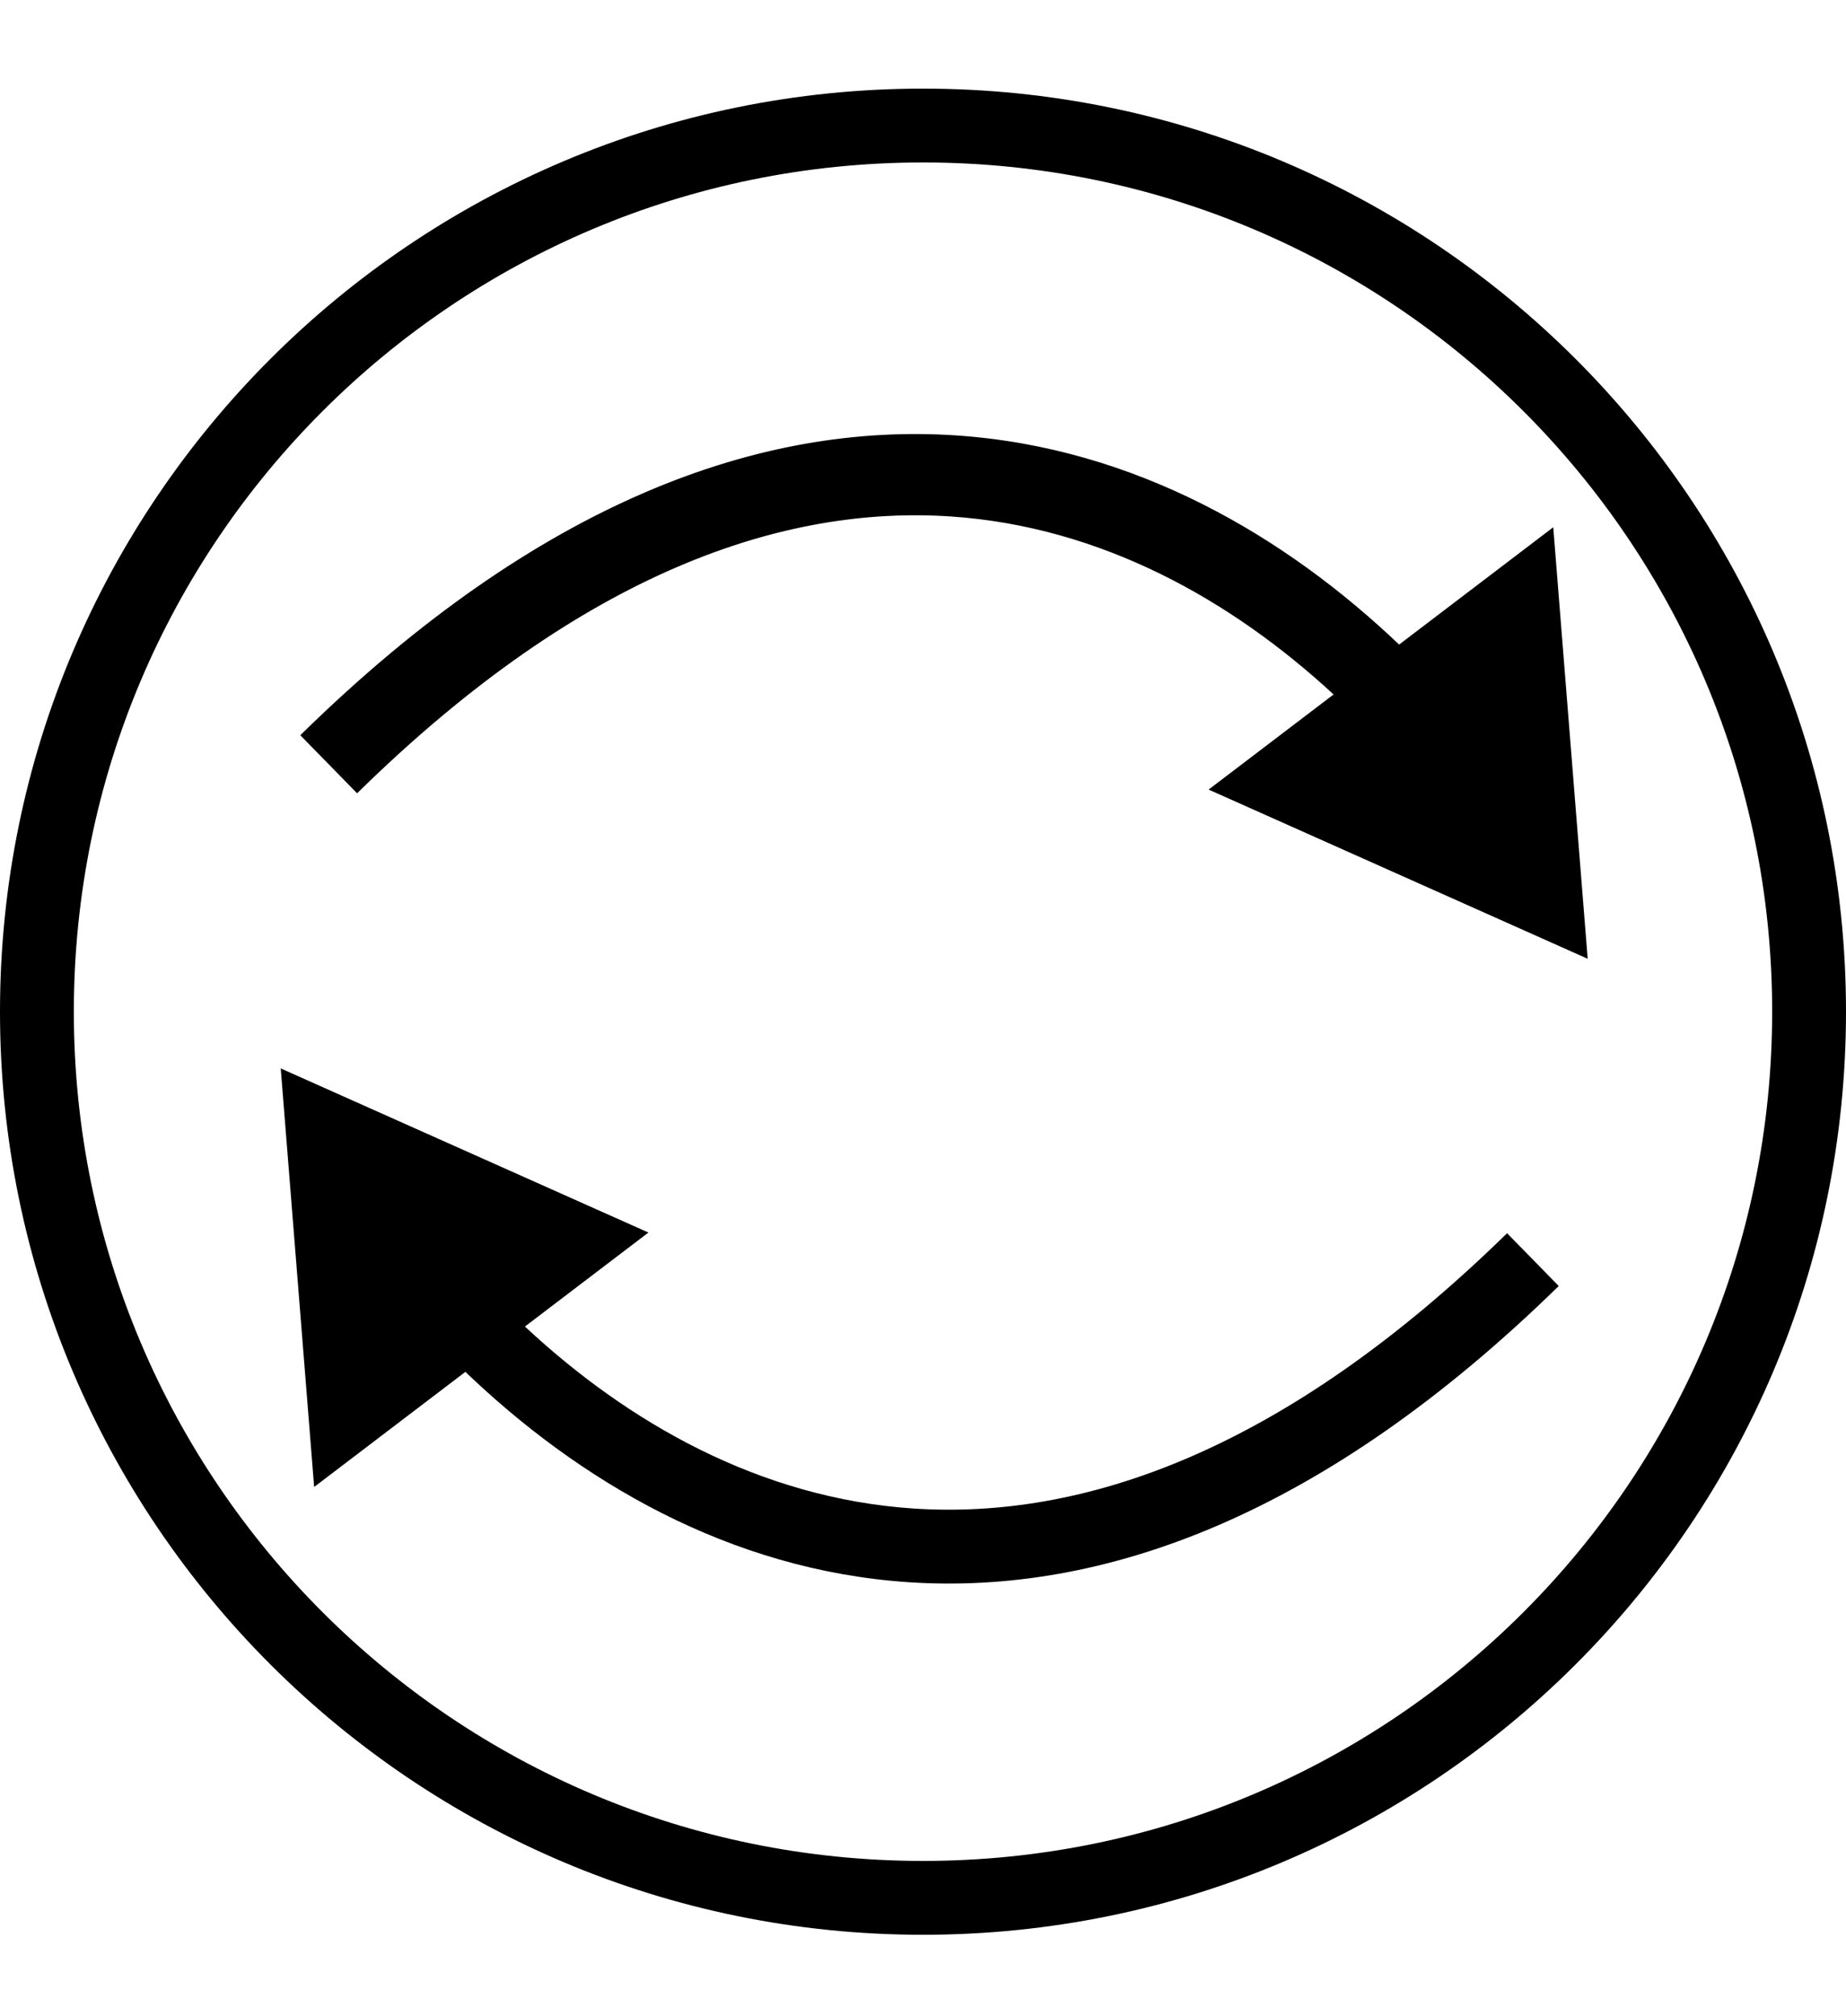
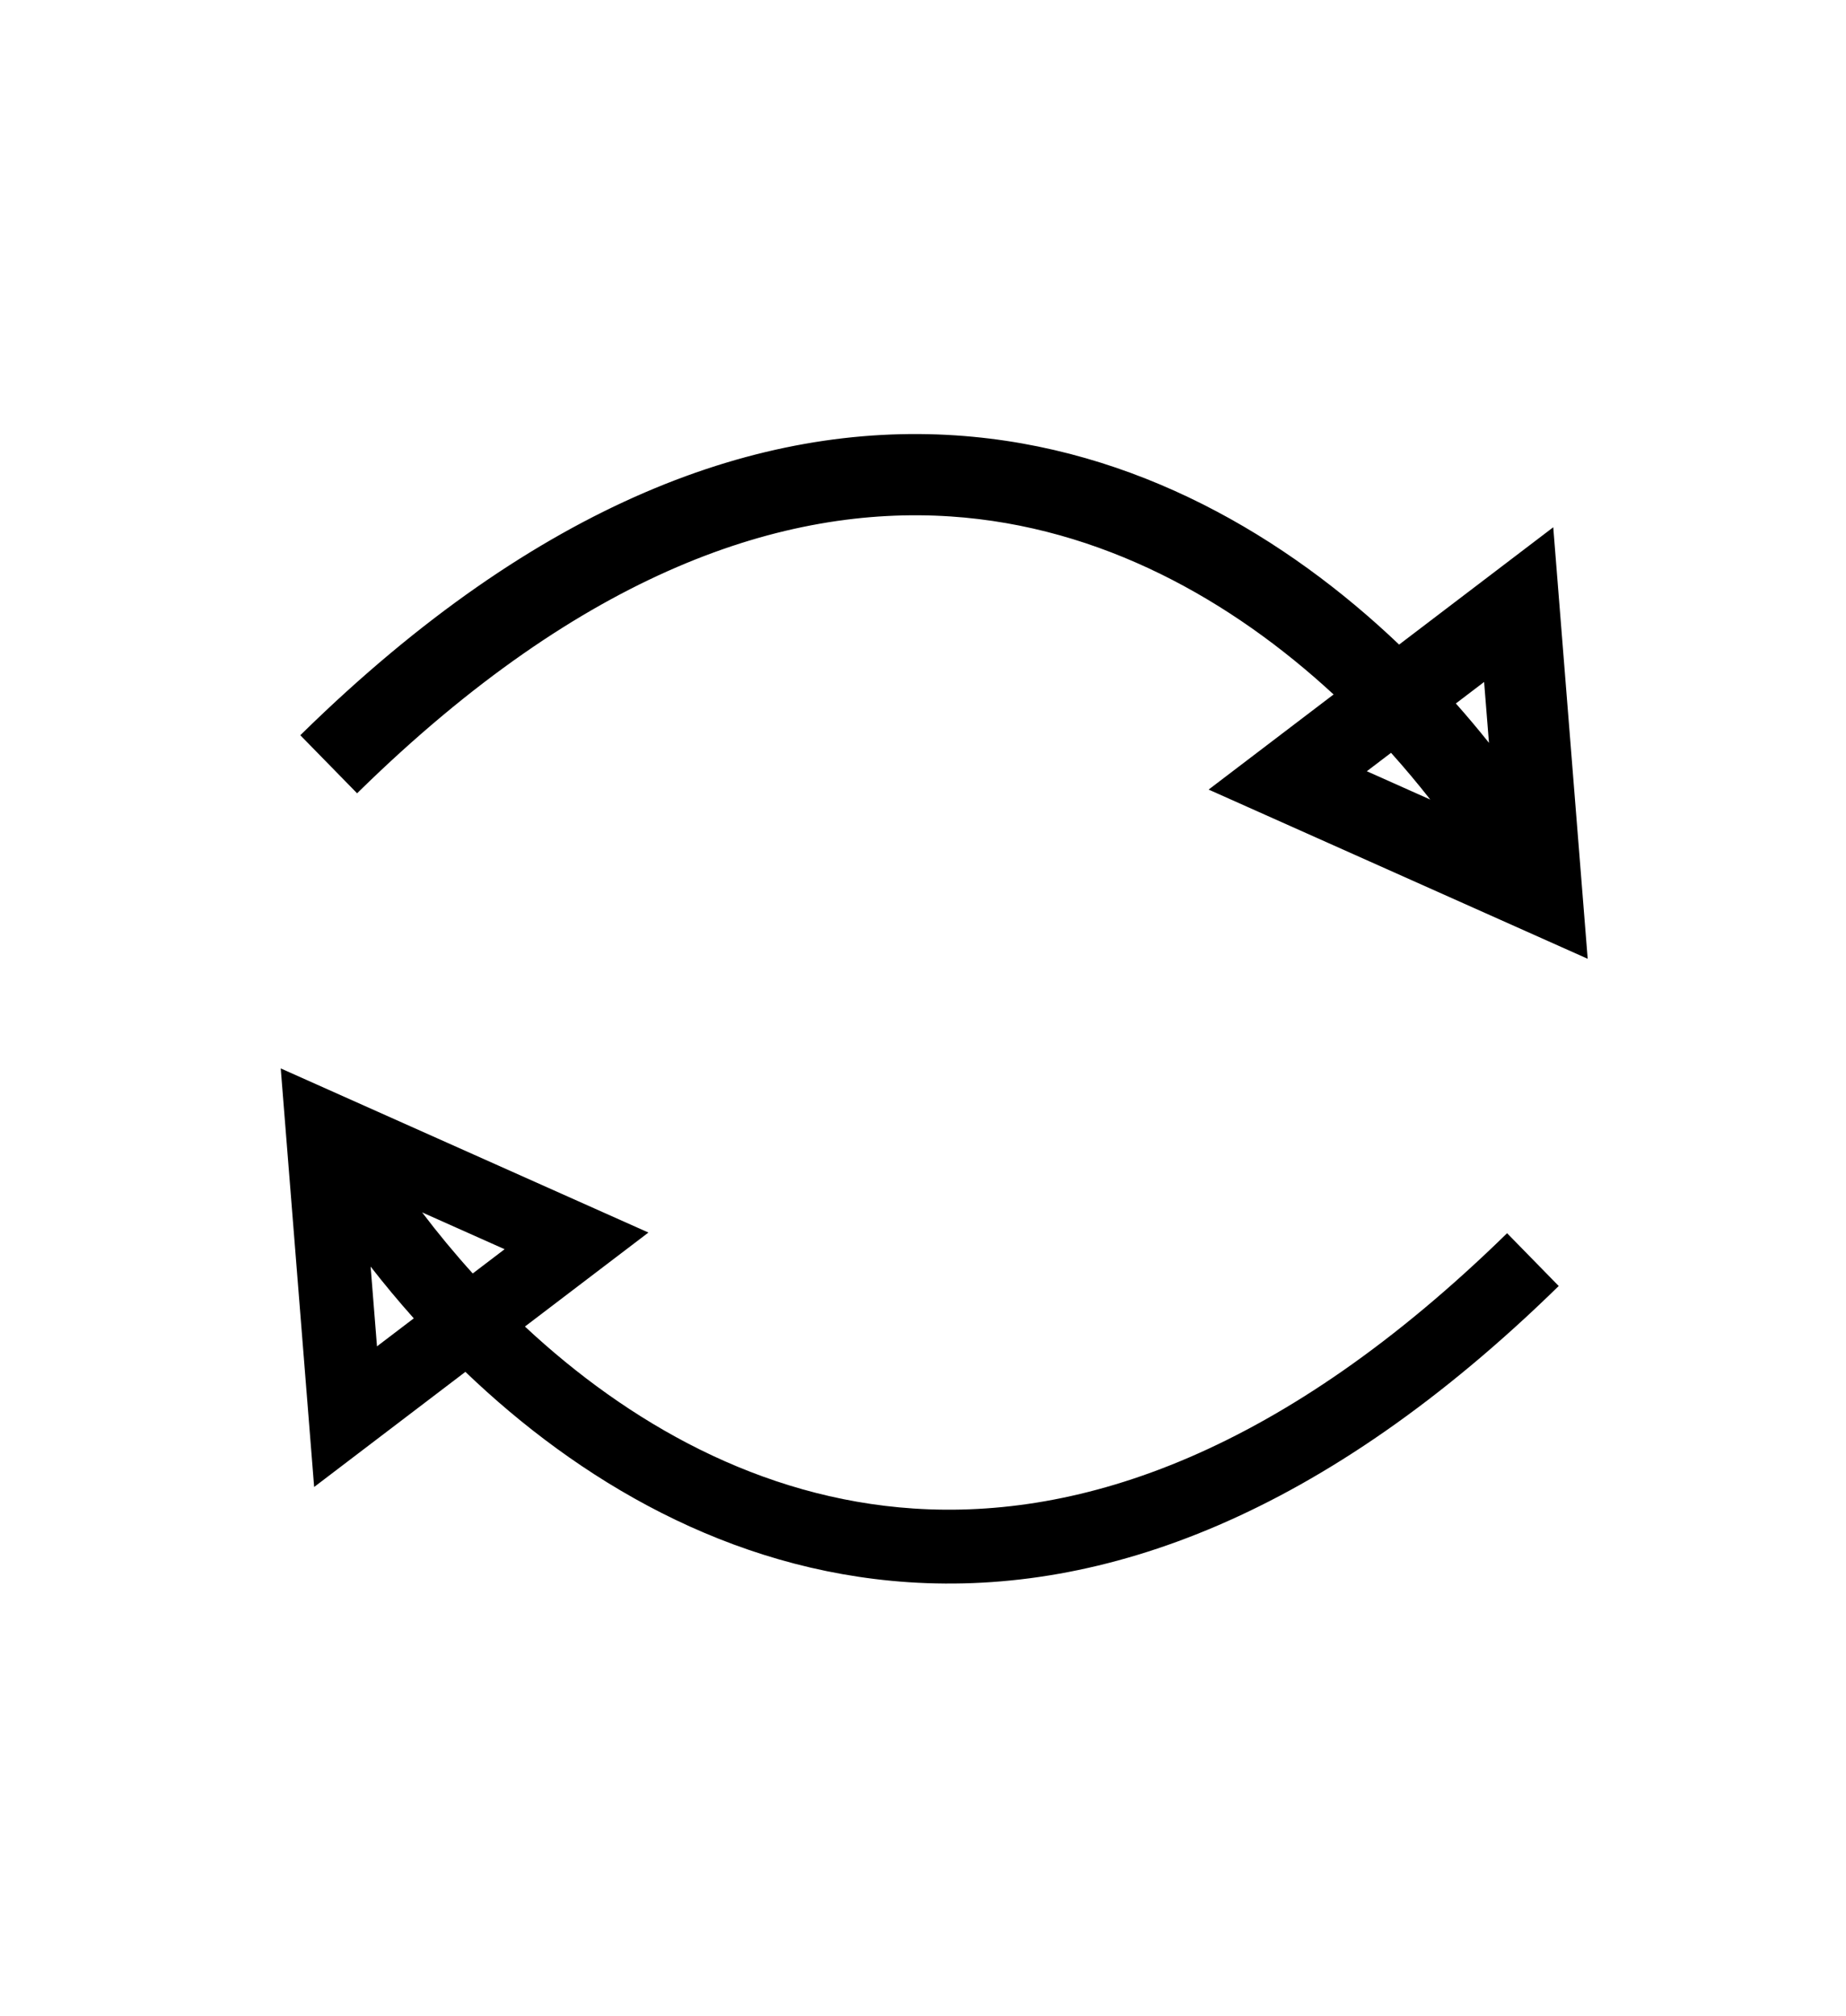
<svg xmlns="http://www.w3.org/2000/svg" width="250" height="273" viewBox="0 0 250 273" fill="none">
-   <path d="M245 137C245 203.274 191.274 257 125 257C58.726 257 5 203.274 5 137C5 70.726 58.726 17 125 17C191.274 17 245 70.726 245 137Z" stroke="black" stroke-width="10" />
  <g filter="url(#filter0_d_18_26)">
-     <path d="M208.797 121.036L174.394 105.681L189.009 94.558L205.671 81.876L208.797 121.036Z" fill="black" />
-   </g>
+     </g>
  <path fill-rule="evenodd" clip-rule="evenodd" d="M128.763 69.438C106.04 67.924 78.81 76.938 48.368 106.718L41.375 99.57C73.272 68.366 103.147 57.709 129.427 59.46C153.832 61.085 174.229 73.354 189.443 87.944L209.927 72.354L214.451 129.035L164.655 106.81L181.38 94.08C167.458 81.083 149.561 70.823 128.763 69.438ZM188.449 101.267L184.133 104.552L195.305 109.538C193.202 106.767 190.914 103.992 188.449 101.267ZM202.278 102.2C200.449 99.85 198.499 97.504 196.433 95.191L201.415 91.399L202.278 102.2Z" fill="black" />
  <path fill-rule="evenodd" clip-rule="evenodd" d="M40.668 99.562L41.026 99.213C72.995 67.938 103.003 57.198 129.461 58.961C153.852 60.586 174.243 72.774 189.48 87.287L210.353 71.401L215.017 129.835L163.681 106.922L180.605 94.042C166.802 81.29 149.164 71.298 128.73 69.936C106.185 68.435 79.087 77.366 48.718 107.076L48.361 107.425L40.668 99.562ZM42.083 99.578L48.377 106.012C78.747 76.438 105.985 67.419 128.796 68.939C149.742 70.334 167.743 80.665 181.721 93.715L182.155 94.119L165.629 106.697L213.886 128.235L209.501 73.306L189.406 88.6L189.097 88.305C173.938 73.768 153.646 61.574 129.394 59.959C103.39 58.226 73.772 68.716 42.083 99.578ZM183.159 104.665L188.512 100.591L188.82 100.932C191.295 103.668 193.592 106.454 195.703 109.236L195.101 109.995L183.159 104.665ZM185.107 104.439L193.698 108.274C192.034 106.152 190.262 104.034 188.386 101.944L185.107 104.439ZM195.7 95.12L201.841 90.446L202.909 103.826L201.883 102.507C200.061 100.165 198.119 97.829 196.06 95.524L195.7 95.12ZM197.165 95.262C198.728 97.025 200.222 98.806 201.648 100.593L200.99 92.351L197.165 95.262Z" fill="black" />
  <g filter="url(#filter1_d_18_26)">
-     <path d="M43.674 152.681L78.076 168.036L63.462 179.159L46.8 191.84L43.674 152.681Z" fill="black" />
-   </g>
+     </g>
  <path fill-rule="evenodd" clip-rule="evenodd" d="M123.708 204.279C146.43 205.792 173.66 196.779 204.102 166.998L211.095 174.147C179.199 205.35 149.323 216.007 123.043 214.257C98.639 212.631 78.242 200.363 63.027 185.773L42.544 201.363L38.019 144.682L87.815 166.907L71.091 179.636C85.013 192.633 102.91 202.894 123.708 204.279ZM64.022 172.449L68.338 169.164L57.166 164.178C59.268 166.949 61.557 169.724 64.022 172.449ZM50.193 171.516C52.022 173.867 53.971 176.212 56.038 178.526L51.055 182.318L50.193 171.516Z" fill="black" />
  <defs>
    <filter id="filter0_d_18_26" x="40.872" y="64.278" width="171.925" height="64.758" filterUnits="userSpaceOnUse" color-interpolation-filters="sRGB">
      <feFlood flood-opacity="0" result="BackgroundImageFix" />
      <feColorMatrix in="SourceAlpha" type="matrix" values="0 0 0 0 0 0 0 0 0 0 0 0 0 0 0 0 0 0 127 0" result="hardAlpha" />
      <feOffset dy="4" />
      <feGaussianBlur stdDeviation="2" />
      <feComposite in2="hardAlpha" operator="out" />
      <feColorMatrix type="matrix" values="0 0 0 0 0 0 0 0 0 0 0 0 0 0 0 0 0 0 0.25 0" />
      <feBlend mode="normal" in2="BackgroundImageFix" result="effect1_dropShadow_18_26" />
      <feBlend mode="normal" in="SourceGraphic" in2="effect1_dropShadow_18_26" result="shape" />
    </filter>
    <filter id="filter1_d_18_26" x="39.674" y="152.681" width="171.925" height="64.758" filterUnits="userSpaceOnUse" color-interpolation-filters="sRGB">
      <feFlood flood-opacity="0" result="BackgroundImageFix" />
      <feColorMatrix in="SourceAlpha" type="matrix" values="0 0 0 0 0 0 0 0 0 0 0 0 0 0 0 0 0 0 127 0" result="hardAlpha" />
      <feOffset dy="4" />
      <feGaussianBlur stdDeviation="2" />
      <feComposite in2="hardAlpha" operator="out" />
      <feColorMatrix type="matrix" values="0 0 0 0 0 0 0 0 0 0 0 0 0 0 0 0 0 0 0.25 0" />
      <feBlend mode="normal" in2="BackgroundImageFix" result="effect1_dropShadow_18_26" />
      <feBlend mode="normal" in="SourceGraphic" in2="effect1_dropShadow_18_26" result="shape" />
    </filter>
  </defs>
</svg>